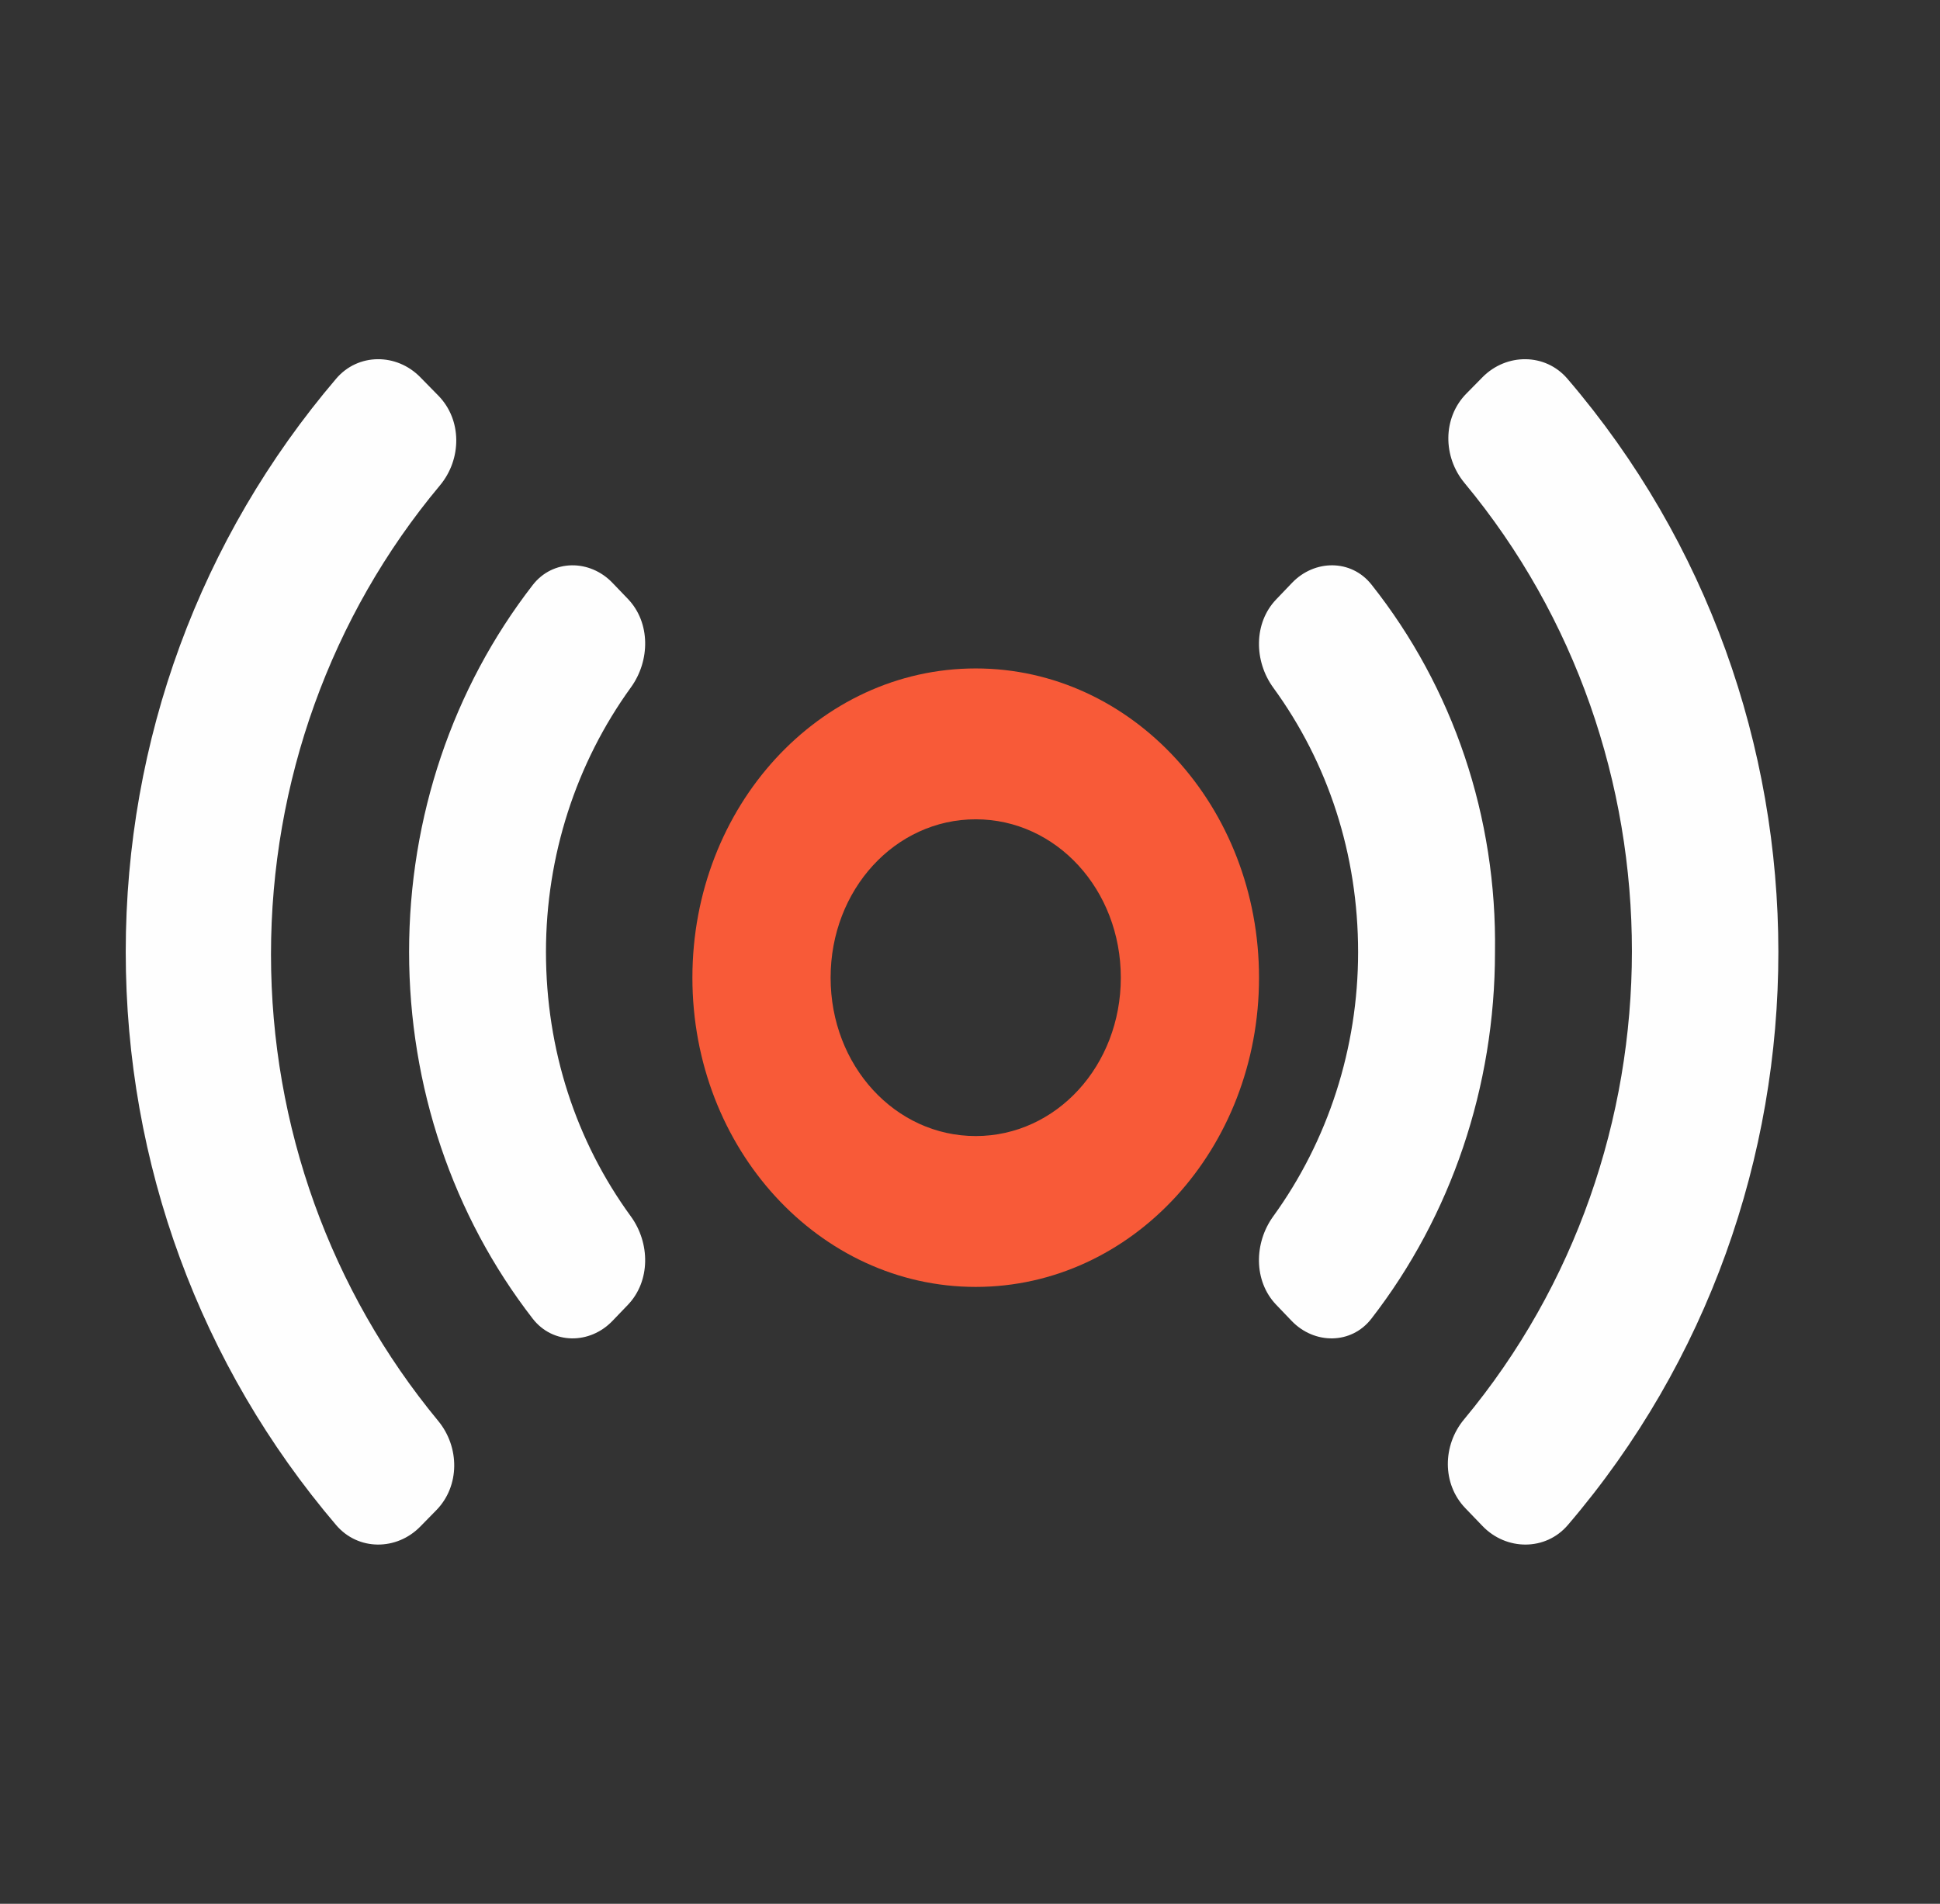
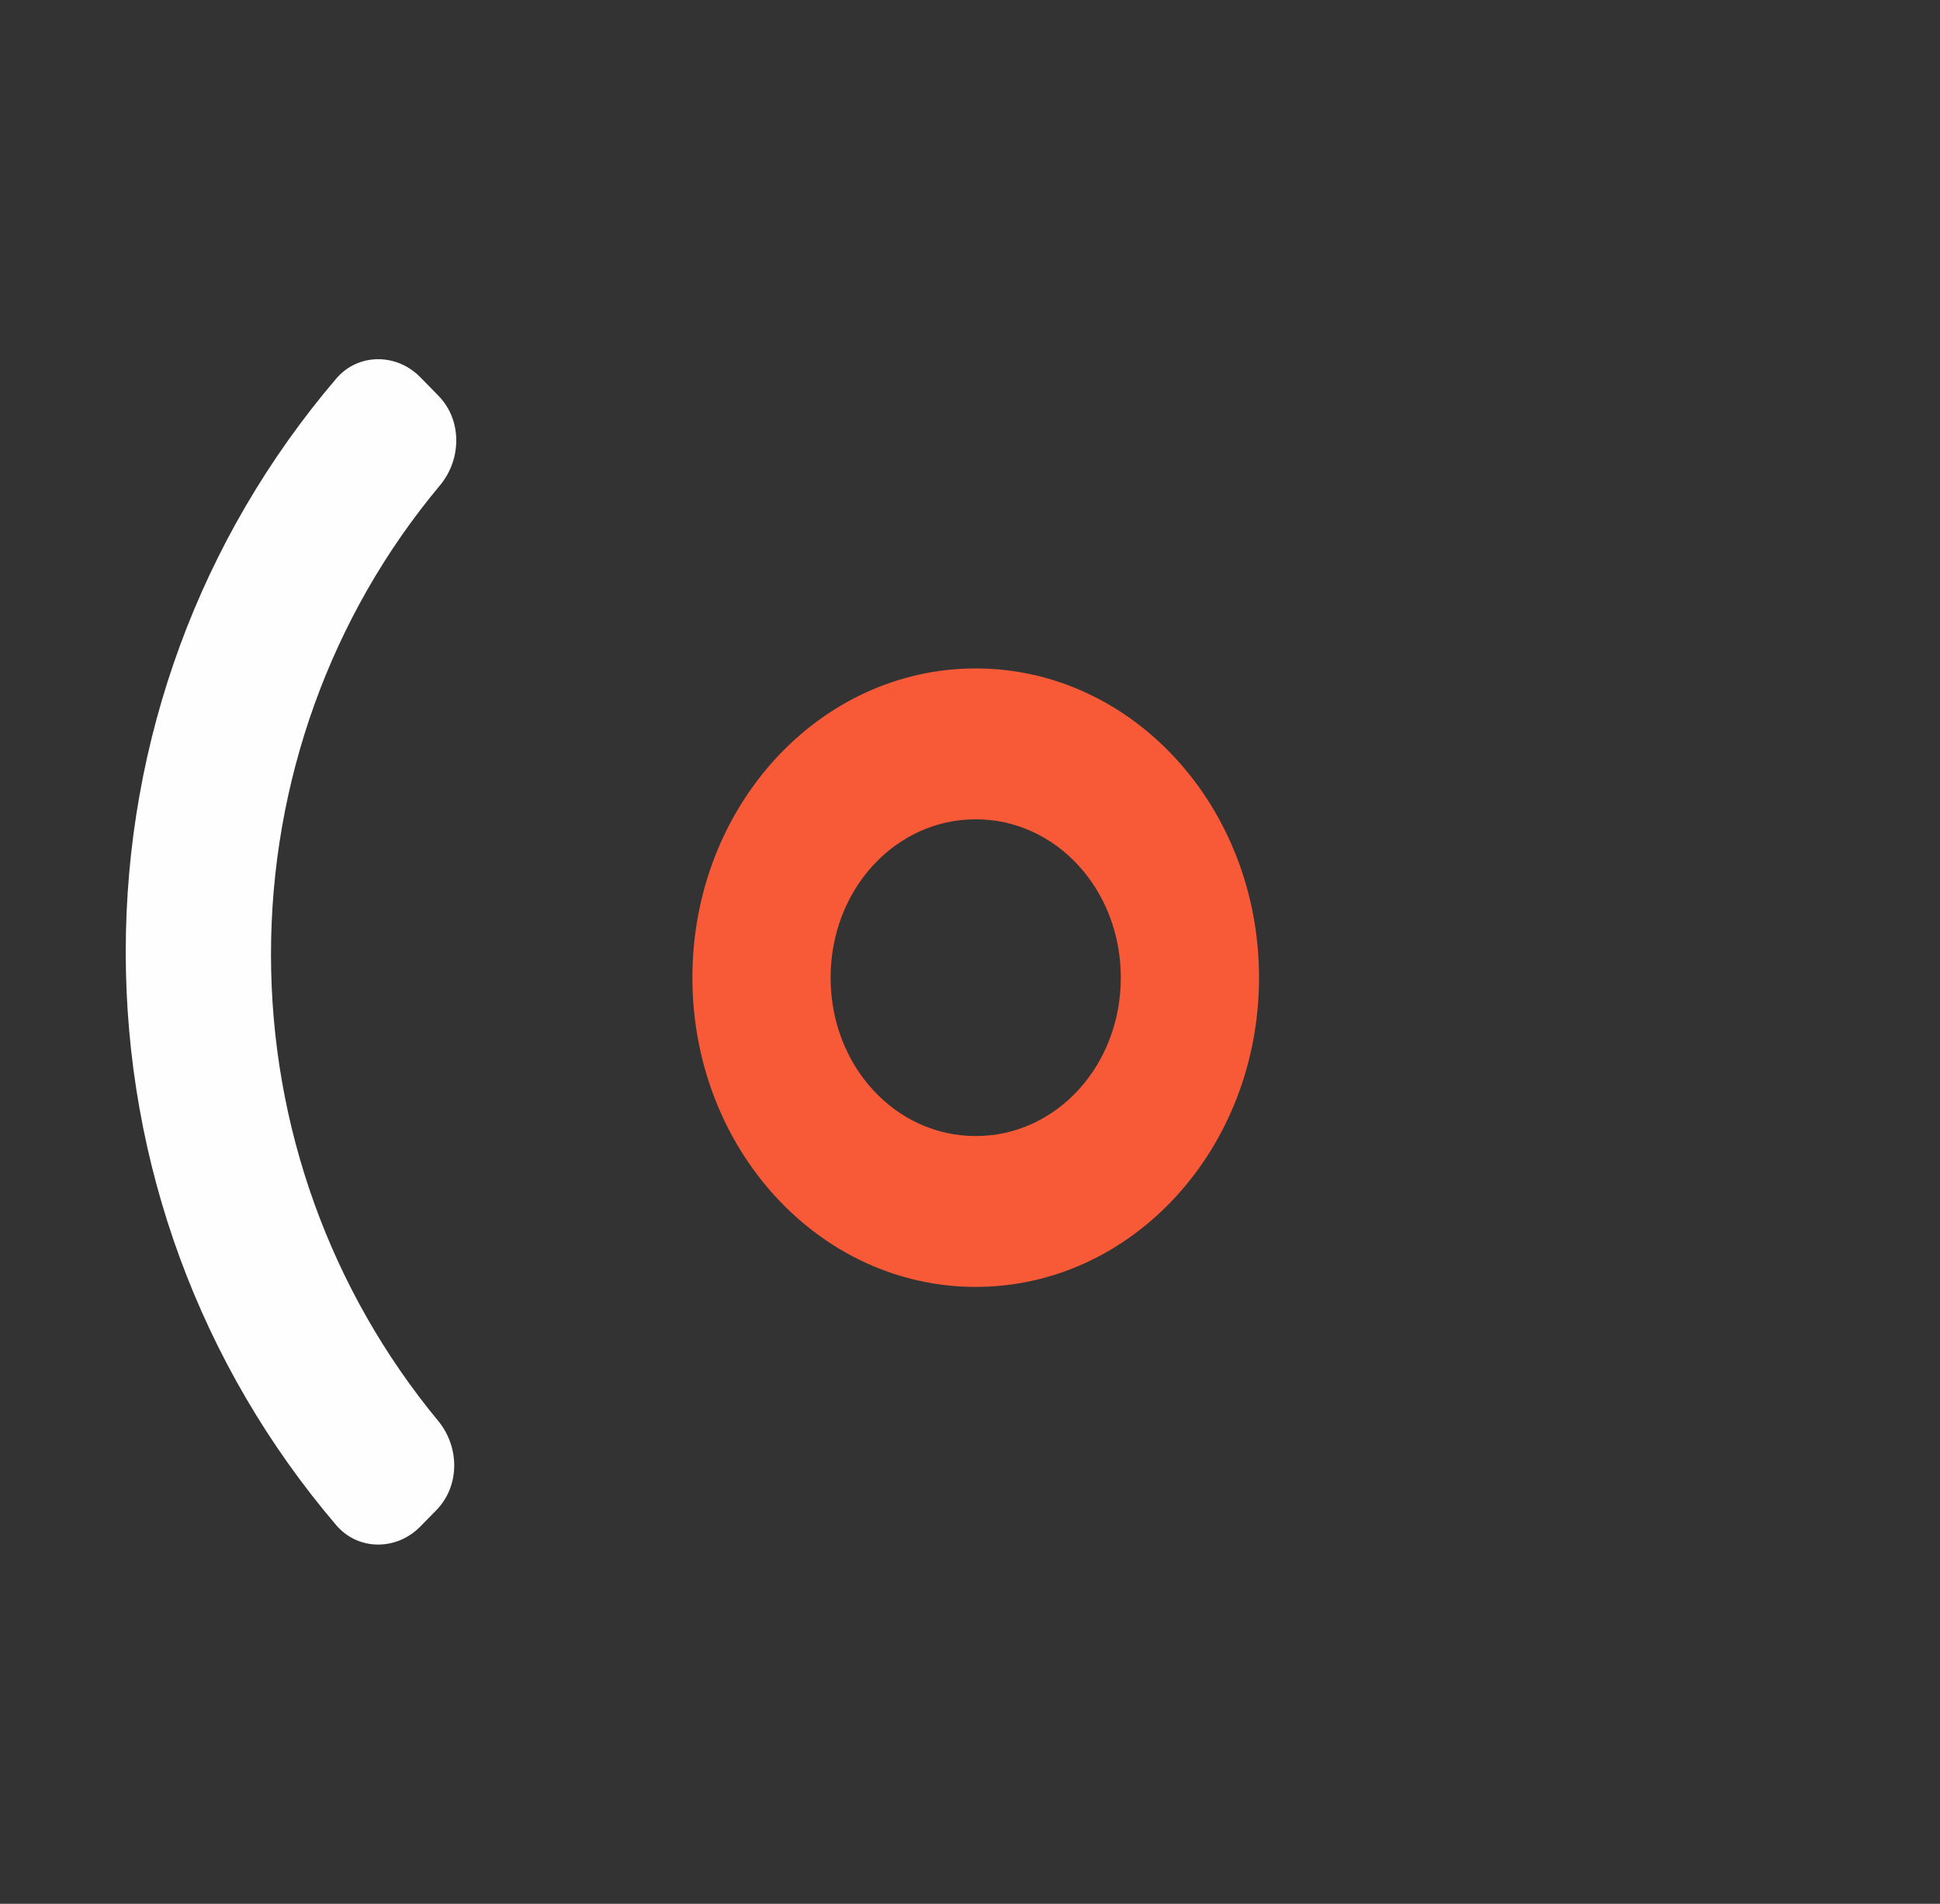
<svg xmlns="http://www.w3.org/2000/svg" width="54" height="53" viewBox="0 0 54 53" fill="none">
  <rect x="0" y="0" width="54" height="53" fill="#333333" stroke="none" />
-   <path d="M38.174 16.273C37.61 15.562 36.59 15.573 35.964 16.226L35.523 16.687C34.892 17.345 34.903 18.406 35.443 19.146C36.968 21.239 37.803 23.781 37.803 26.506C37.803 29.176 36.967 31.755 35.44 33.863C34.903 34.605 34.892 35.666 35.523 36.324L35.952 36.772C36.582 37.43 37.612 37.435 38.172 36.712C40.395 33.845 41.613 30.251 41.613 26.506C41.669 22.748 40.452 19.145 38.174 16.273Z" fill="#FEFEFE" />
-   <path d="M17.049 16.227C16.419 15.568 15.389 15.563 14.828 16.287C12.604 19.156 11.387 22.751 11.387 26.499C11.387 30.247 12.604 33.843 14.828 36.711C15.389 37.435 16.419 37.43 17.049 36.772L17.479 36.324C18.109 35.665 18.099 34.604 17.559 33.863C16.033 31.769 15.197 29.226 15.197 26.499C15.197 23.827 16.034 21.247 17.561 19.137C18.099 18.395 18.109 17.333 17.479 16.675L17.049 16.227Z" fill="#FEFEFE" />
-   <path d="M43.628 10.543C43.013 9.825 41.931 9.828 41.267 10.5L40.816 10.958C40.153 11.631 40.16 12.718 40.764 13.445C46.982 20.931 46.978 32.035 40.751 39.516C40.151 40.237 40.138 41.313 40.788 41.987L41.268 42.486C41.929 43.172 43.021 43.181 43.641 42.456C51.459 33.321 51.454 19.673 43.628 10.543Z" fill="#FEFEFE" />
  <path d="M12.245 13.514C12.853 12.787 12.865 11.693 12.203 11.016L11.698 10.501C11.04 9.828 9.969 9.825 9.358 10.541C5.572 14.984 3.5 20.599 3.5 26.5C3.5 32.401 5.572 38.016 9.358 42.459C9.969 43.175 11.04 43.172 11.698 42.499L12.146 42.042C12.804 41.369 12.797 40.284 12.197 39.557C9.206 35.937 7.543 31.362 7.543 26.569C7.543 21.776 9.206 17.147 12.245 13.514Z" fill="#FEFEFE" />
  <path d="M27.159 18.609C22.8 18.609 19.273 22.459 19.273 27.218C19.273 31.977 22.8 35.827 27.159 35.827C31.519 35.827 35.045 31.977 35.045 27.218C35.045 22.459 31.519 18.609 27.159 18.609ZM27.159 31.627C24.915 31.627 23.12 29.668 23.12 27.218C23.12 24.768 24.915 22.809 27.159 22.809C29.403 22.809 31.198 24.768 31.198 27.218C31.198 29.668 29.403 31.627 27.159 31.627Z" fill="#F85A38" />
</svg>